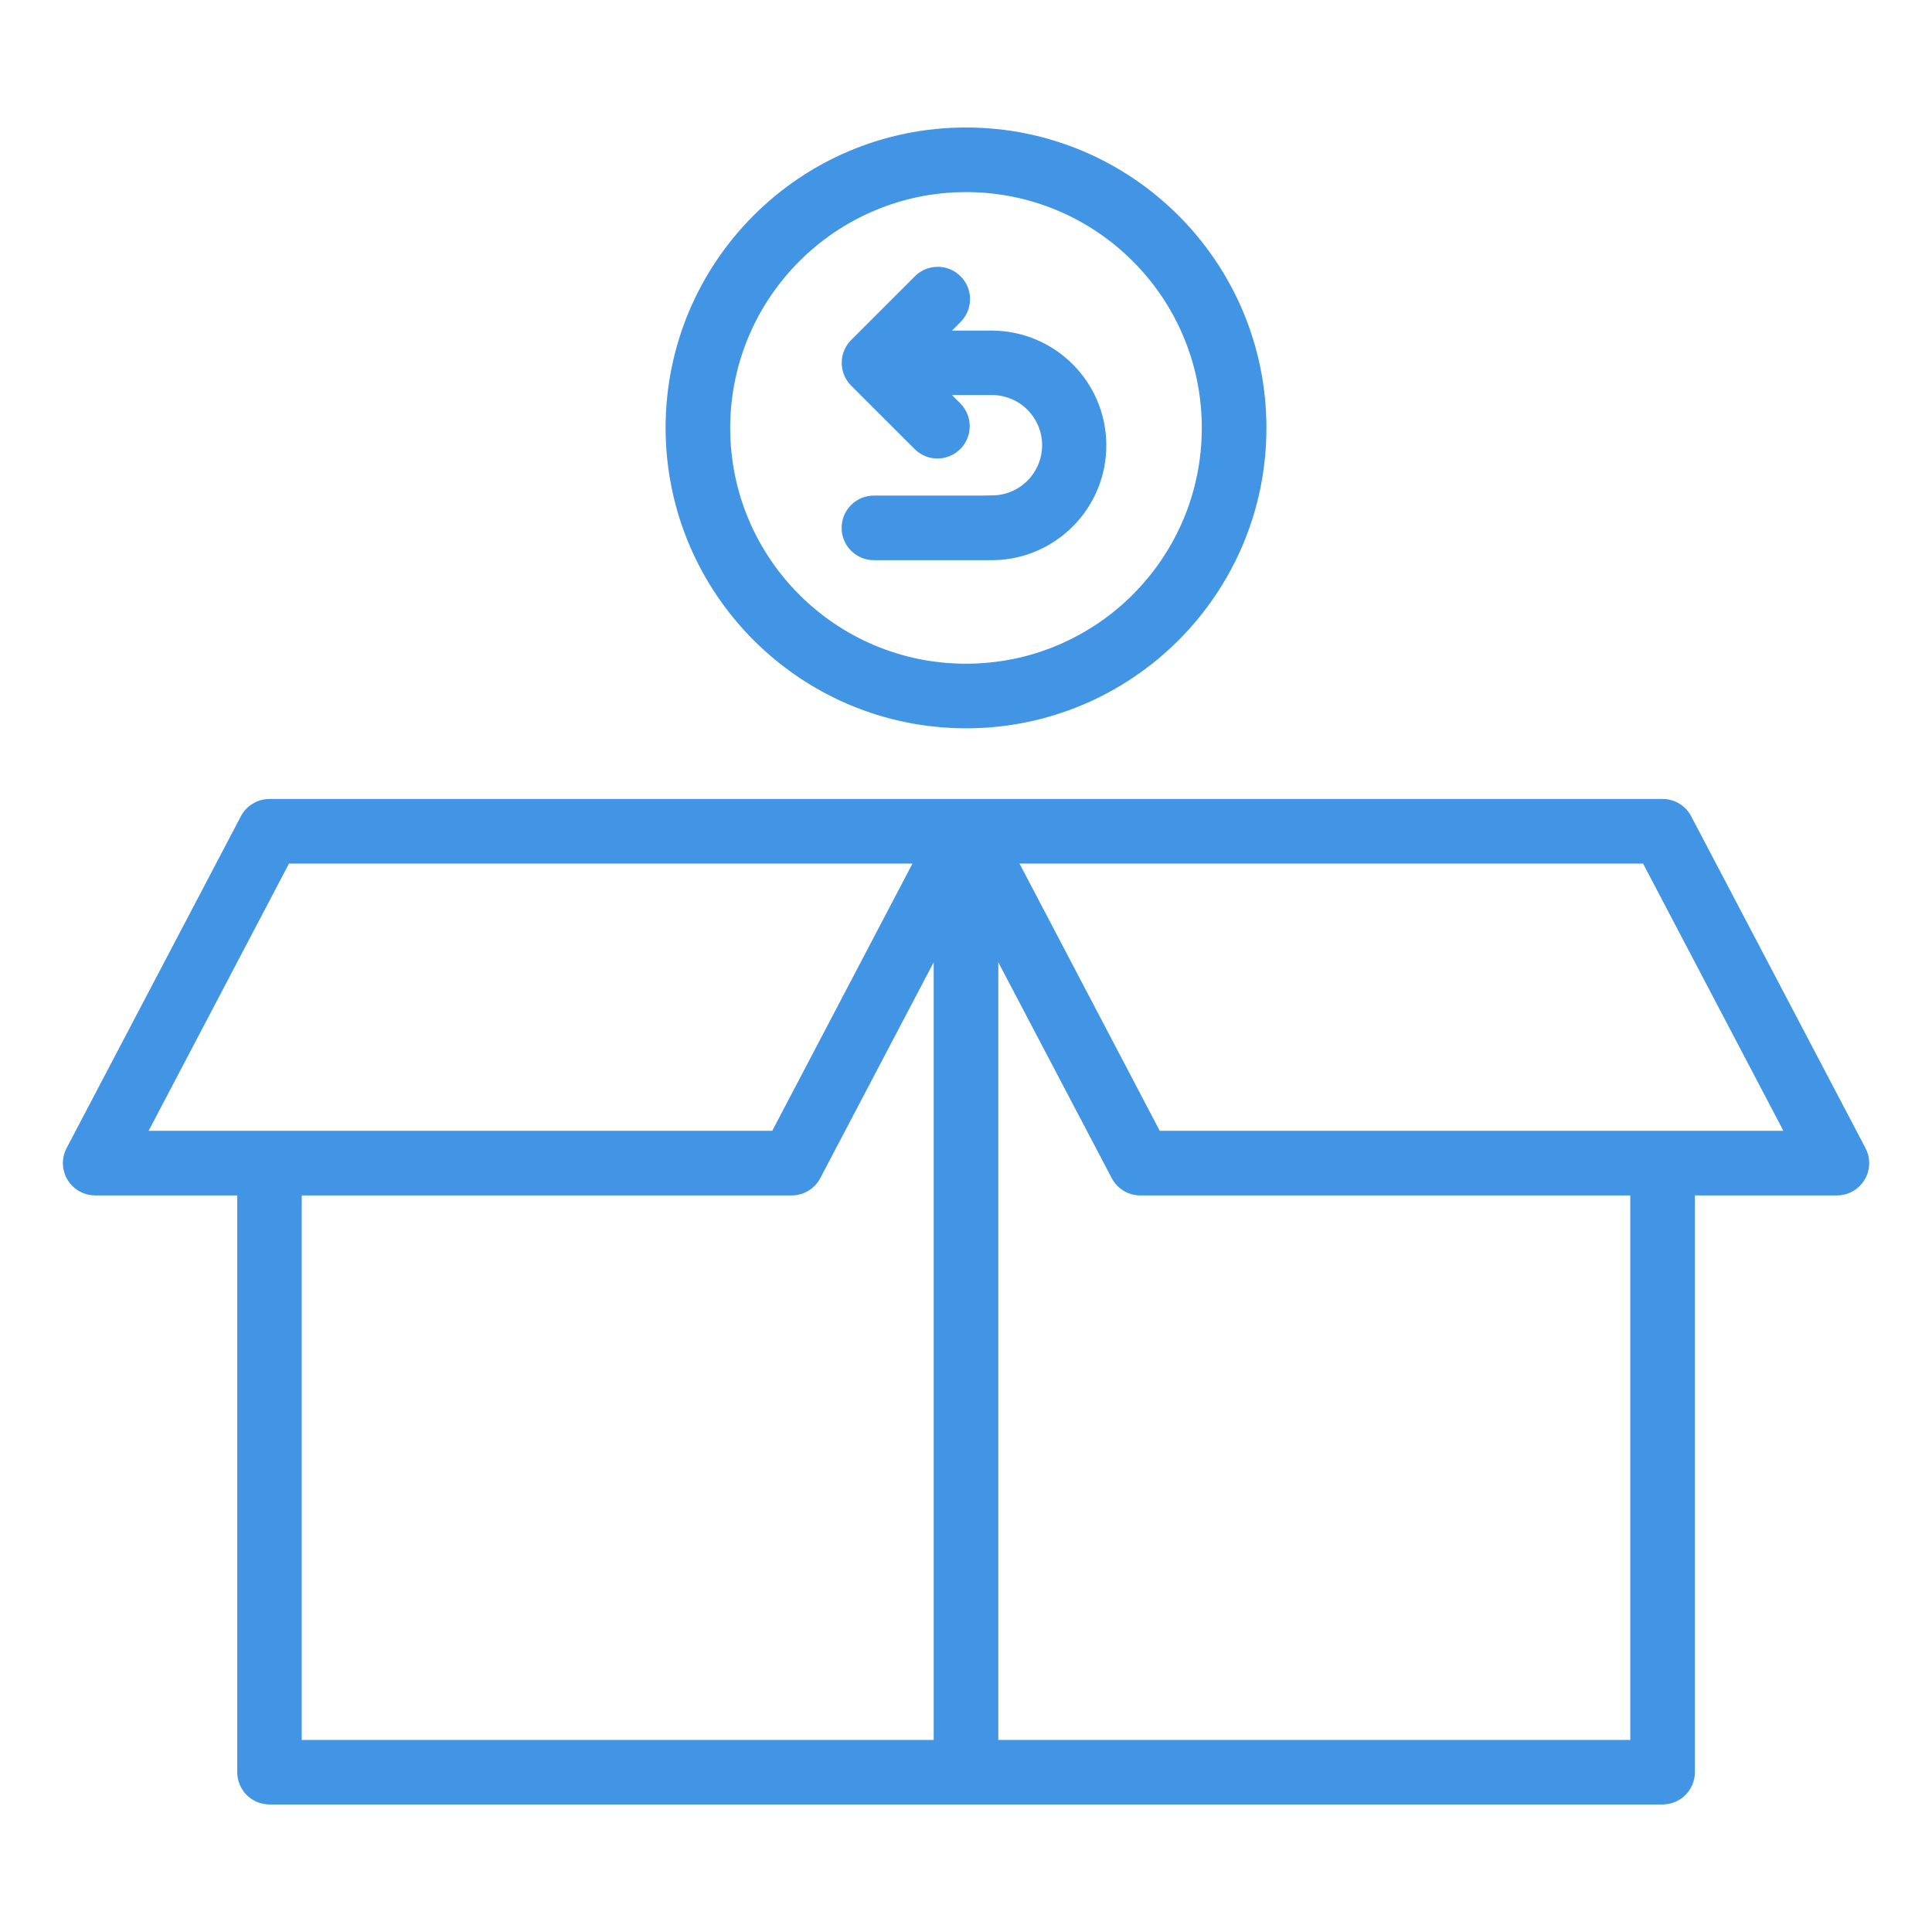
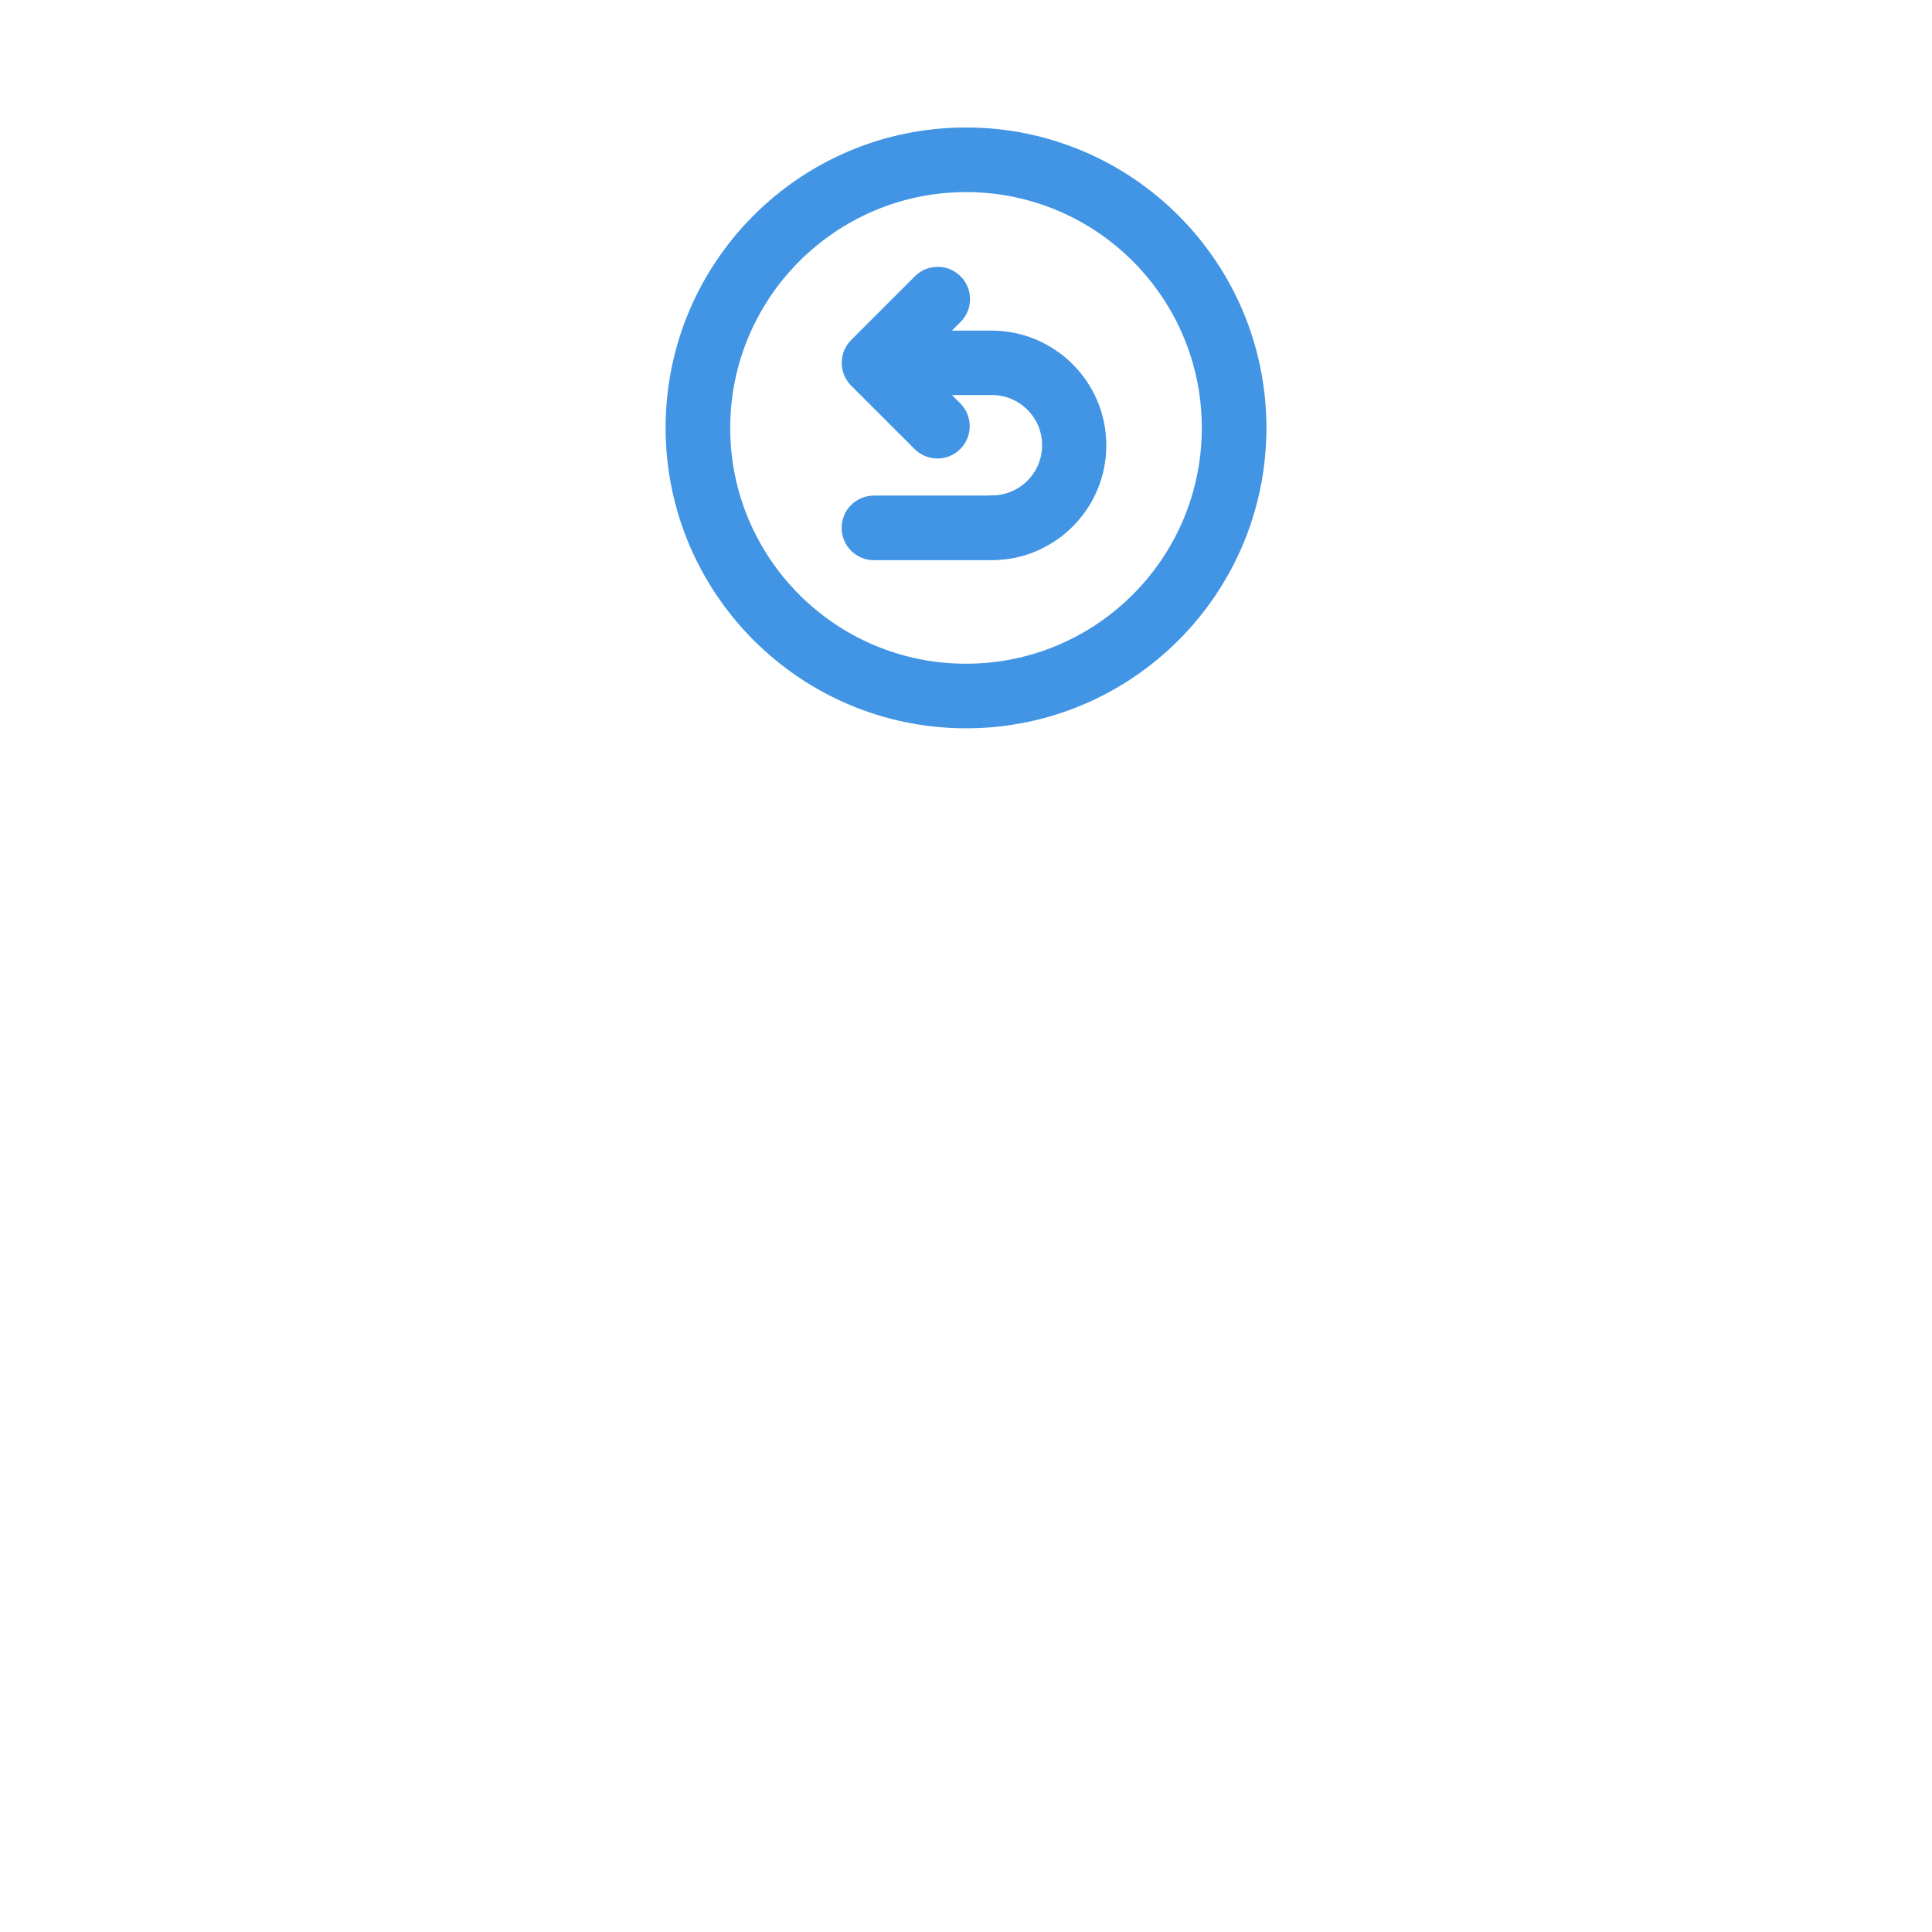
<svg xmlns="http://www.w3.org/2000/svg" width="82" height="82" viewBox="0 0 82 82" fill="none">
-   <path d="M71.558 34.761C71.365 34.392 70.982 34.16 70.566 34.161H11.437C11.021 34.161 10.639 34.392 10.445 34.761L3.048 48.845C2.76 49.393 2.971 50.071 3.519 50.359C3.68 50.444 3.859 50.488 4.04 50.488H10.319V75.216C10.319 75.835 10.821 76.337 11.44 76.337H70.565C71.184 76.337 71.686 75.835 71.686 75.216V50.488H77.964C78.583 50.488 79.085 49.986 79.085 49.366C79.085 49.185 79.041 49.006 78.956 48.845L71.558 34.761ZM12.115 36.403H39.142L32.928 48.245H5.894L12.115 36.403ZM12.556 50.488H33.601C34.018 50.488 34.4 50.257 34.594 49.887L39.878 39.83V74.099H12.556V50.488ZM69.444 74.097H42.121V39.828L47.406 49.887C47.599 50.257 47.982 50.488 48.399 50.488H69.444V74.097ZM49.072 48.245L42.858 36.403H69.888L76.106 48.245H49.072Z" fill="#4295E4" stroke="#4295E4" stroke-width="0.5" />
  <path d="M41 30.662C47.904 30.662 53.501 25.066 53.501 18.162C53.501 11.258 47.904 5.661 41 5.661C34.096 5.661 28.5 11.258 28.5 18.162V18.162C28.507 25.063 34.099 30.655 41 30.662ZM41 7.903C46.666 7.903 51.258 12.496 51.258 18.162C51.258 23.827 46.666 28.42 41 28.42C35.335 28.42 30.742 23.828 30.742 18.162C30.748 12.499 35.337 7.91 41 7.903Z" fill="#4295E4" stroke="#4295E4" stroke-width="0.5" />
  <path d="M42.14 21.284H37.092C36.473 21.284 35.971 21.785 35.971 22.405C35.971 23.024 36.473 23.526 37.092 23.526H42.137C44.69 23.496 46.735 21.402 46.705 18.849C46.675 16.339 44.647 14.312 42.137 14.282H39.799L40.578 13.503C41.024 13.074 41.037 12.364 40.608 11.918C40.178 11.472 39.468 11.459 39.022 11.888C39.013 11.897 39.004 11.906 38.995 11.916L36.304 14.606C35.866 15.043 35.866 15.753 36.303 16.191C36.303 16.191 36.304 16.192 36.304 16.192L38.995 18.882C39.433 19.32 40.142 19.32 40.58 18.882C41.018 18.445 41.018 17.735 40.58 17.297L39.801 16.517H42.139C43.454 16.539 44.502 17.622 44.48 18.936C44.459 20.22 43.423 21.256 42.139 21.276L42.14 21.284Z" fill="#4295E4" stroke="#4295E4" stroke-width="0.5" />
</svg>